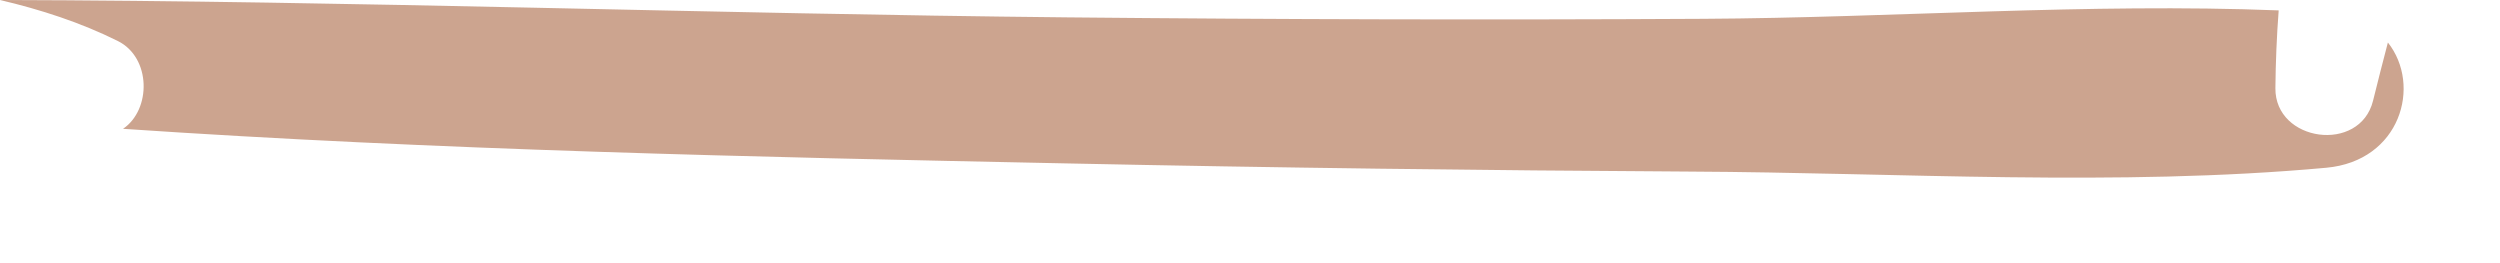
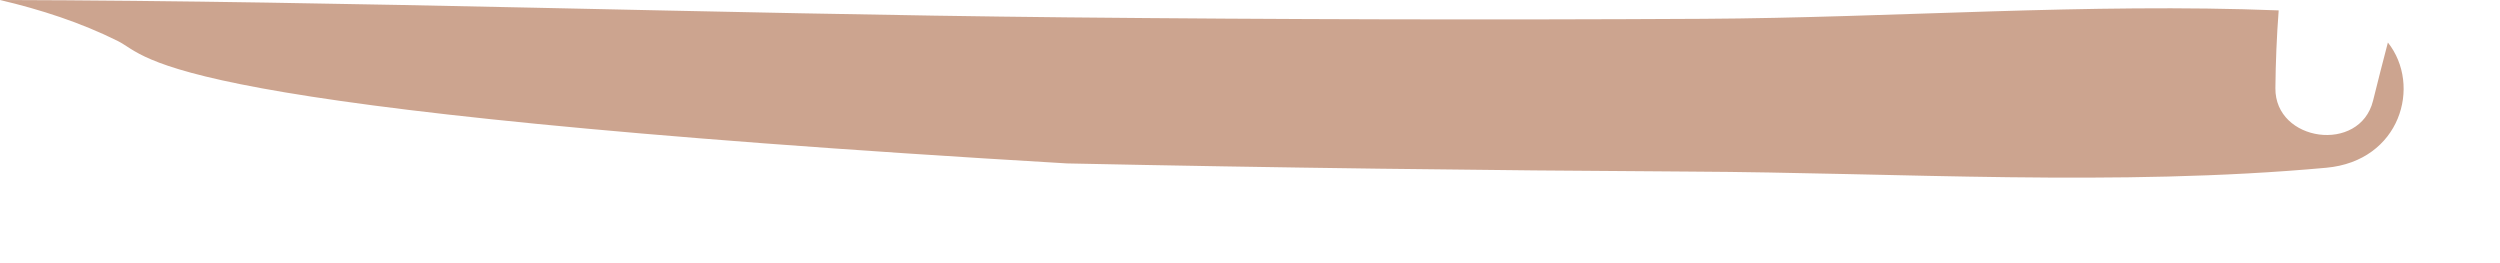
<svg xmlns="http://www.w3.org/2000/svg" fill="none" height="100%" overflow="visible" preserveAspectRatio="none" style="display: block;" viewBox="0 0 19 2" width="100%">
-   <path d="M18.148 0.323C18.407 0.65 18.243 1.224 17.679 1.275C16.09 1.42 14.438 1.312 12.843 1.304C11.266 1.295 9.688 1.275 8.11 1.242C5.721 1.193 3.322 1.141 0.935 0.979C1.151 0.833 1.149 0.438 0.896 0.312C0.613 0.171 0.31 0.073 0 0C2.704 0.007 5.408 0.105 8.11 0.132C9.723 0.148 11.335 0.152 12.946 0.143C14.392 0.135 15.869 0.022 17.318 0.079C17.303 0.276 17.295 0.473 17.293 0.67C17.289 1.079 17.935 1.168 18.035 0.766C18.071 0.618 18.11 0.47 18.148 0.323Z" fill="#CCA48F" id="Vector" />
+   <path d="M18.148 0.323C18.407 0.65 18.243 1.224 17.679 1.275C16.09 1.42 14.438 1.312 12.843 1.304C11.266 1.295 9.688 1.275 8.11 1.242C1.151 0.833 1.149 0.438 0.896 0.312C0.613 0.171 0.31 0.073 0 0C2.704 0.007 5.408 0.105 8.11 0.132C9.723 0.148 11.335 0.152 12.946 0.143C14.392 0.135 15.869 0.022 17.318 0.079C17.303 0.276 17.295 0.473 17.293 0.67C17.289 1.079 17.935 1.168 18.035 0.766C18.071 0.618 18.11 0.47 18.148 0.323Z" fill="#CCA48F" id="Vector" />
</svg>